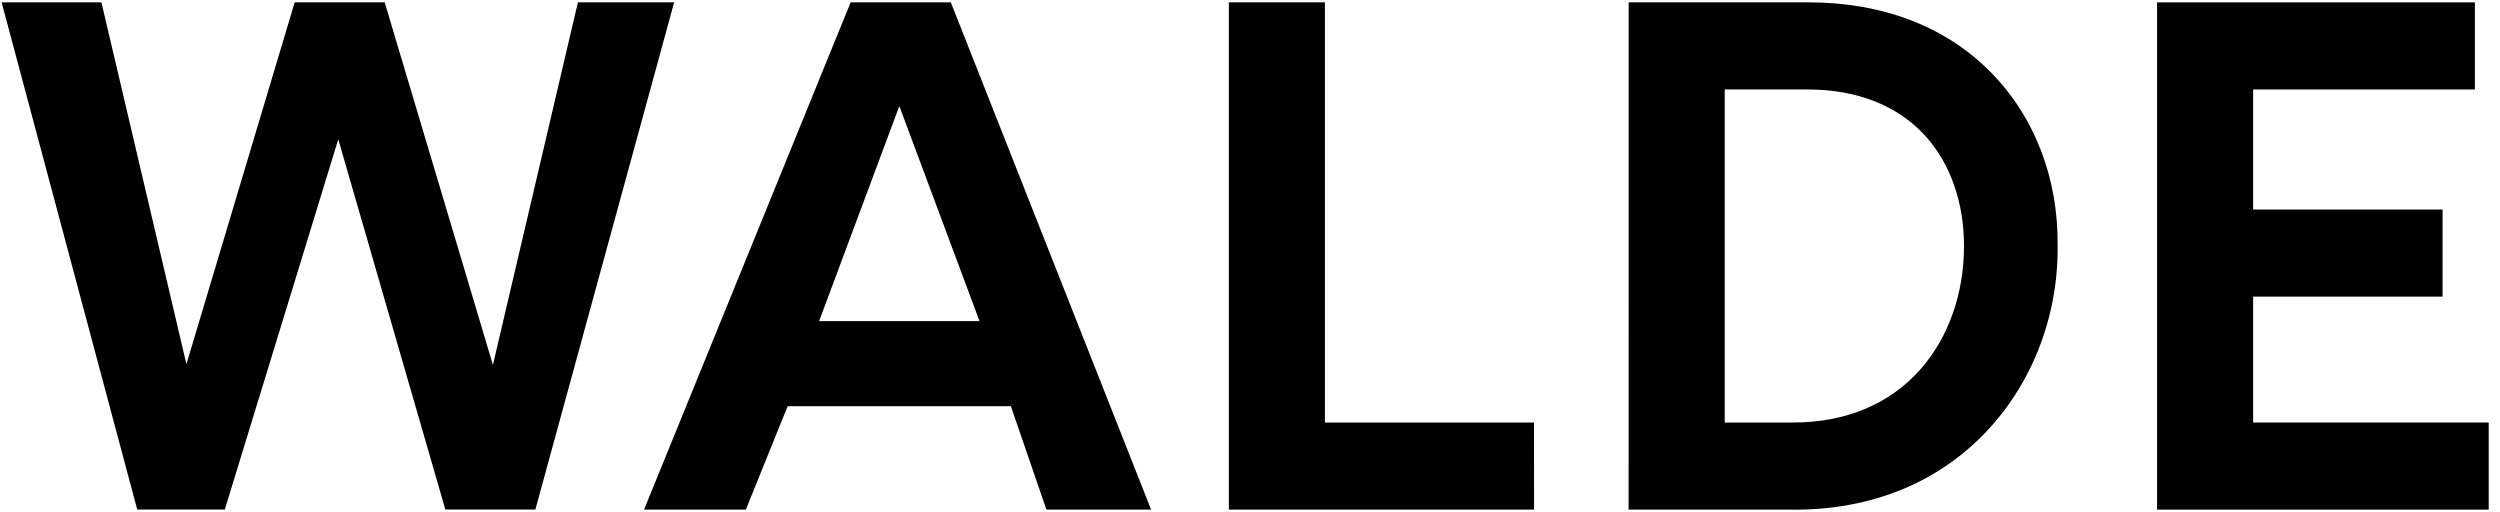
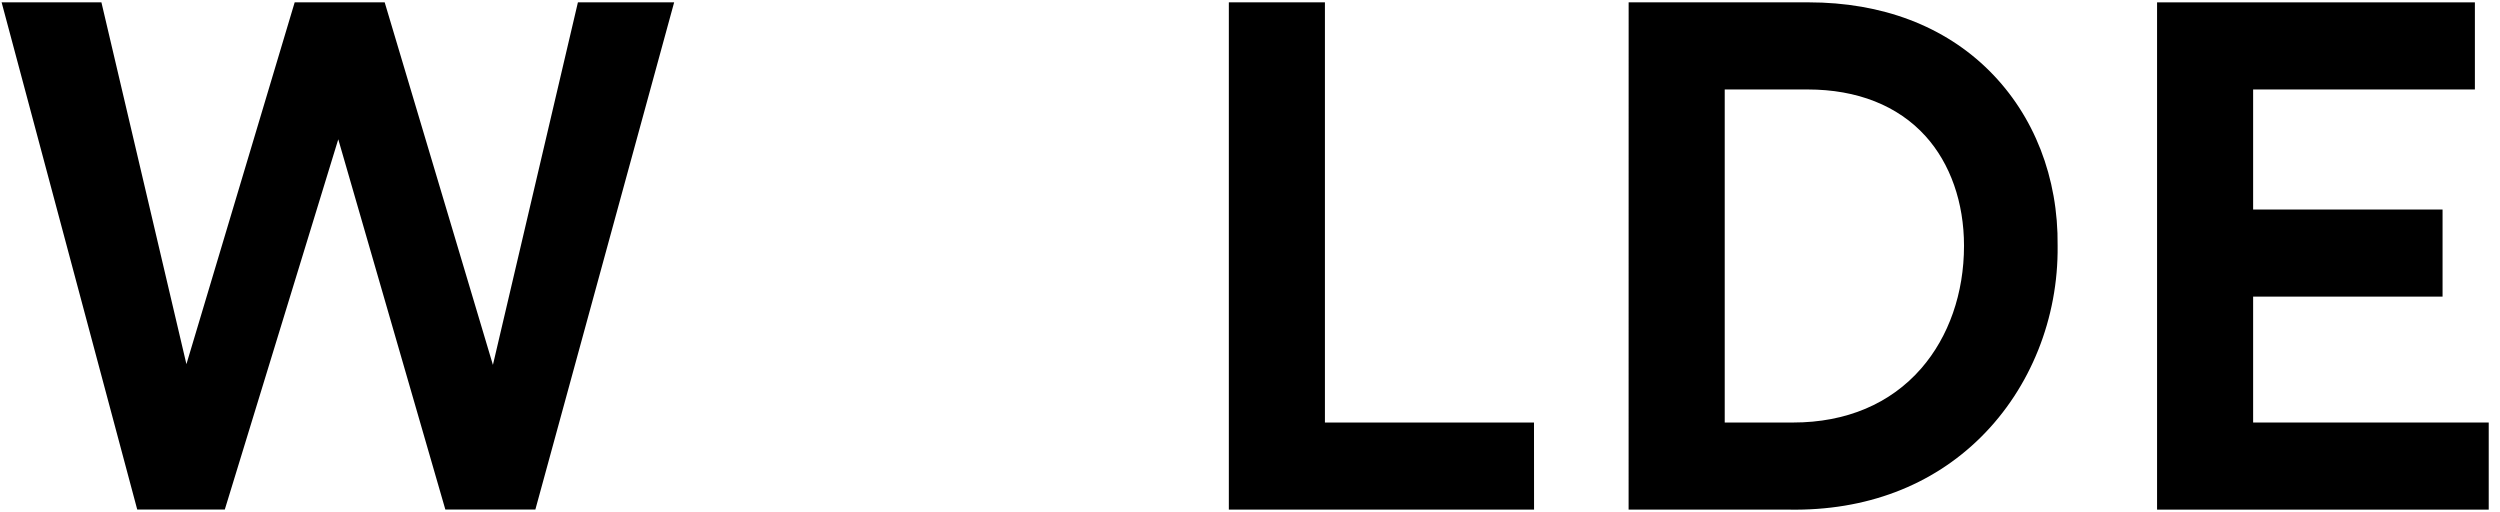
<svg xmlns="http://www.w3.org/2000/svg" width="127px" height="26px" viewBox="0 0 127 26">
  <title>Logo/Schriftzug</title>
  <g id="Symbols" stroke="none" stroke-width="1" fill="none" fill-rule="evenodd">
    <g id="Navigation/Main/Open-Nav" transform="translate(-80, -47)">
      <g id="Walde_Logo_b" transform="translate(80, 47)">
        <polygon id="Path" points="41.726 16.233 49.642 16.233 45.684 5.622" />
-         <path d="M99.69,12.487 C99.69,8.861 97.631,4.625 91.828,4.625 L87.696,4.625 L87.696,21.382 L91.089,21.382 C97.031,21.382 99.69,16.915 99.69,12.487 Z" id="Path" />
        <polygon id="Path" fill="#000000" fill-rule="nonzero" points="24.997 18.392 19.542 0.119 14.97 0.119 9.47 18.5 9.436 18.353 5.152 0.119 0.082 0.119 6.972 25.886 11.419 25.886 17.184 7.076 22.624 25.886 27.196 25.886 34.247 0.119 29.358 0.119 25.04 18.537" />
-         <path d="M43.213,0.119 L32.718,25.887 L37.889,25.887 L40.013,20.635 L51.352,20.635 L51.361,20.662 L53.157,25.887 L58.475,25.887 L48.302,0.119 L43.213,0.119 Z M41.61,16.313 L41.631,16.258 L45.686,5.39 L49.76,16.312 L41.61,16.312 L41.61,16.313 Z" id="Shape" fill="#000000" fill-rule="nonzero" />
        <polygon id="Path" fill="#000000" fill-rule="nonzero" points="67.306 0.12 62.425 0.12 62.425 25.889 77.93 25.889 77.927 21.464 67.306 21.464" />
        <path d="M82.733,25.889 L90.892,25.889 C94.781,25.954 98.149,24.675 100.645,22.192 C103.152,19.699 104.568,16.162 104.527,12.487 C104.566,9.026 103.337,5.872 101.067,3.606 C98.779,1.322 95.604,0.119 91.874,0.119 C91.798,0.119 91.721,0.119 91.645,0.12 L82.735,0.12 L82.733,25.889 Z M87.616,4.545 L91.829,4.545 C94.344,4.545 96.415,5.365 97.818,6.917 C99.078,8.311 99.772,10.289 99.772,12.487 C99.772,14.891 99.001,17.102 97.601,18.713 C96.037,20.512 93.786,21.464 91.091,21.464 L87.616,21.464 L87.616,4.545 Z" id="Shape" fill="#000000" fill-rule="nonzero" />
        <polygon id="Path" fill="#000000" fill-rule="nonzero" points="114.459 15.068 124.082 15.068 124.082 10.644 114.459 10.644 114.459 4.545 125.724 4.545 125.724 0.12 109.579 0.12 109.579 25.889 126.427 25.889 126.427 21.464 114.459 21.464" />
      </g>
    </g>
  </g>
</svg>